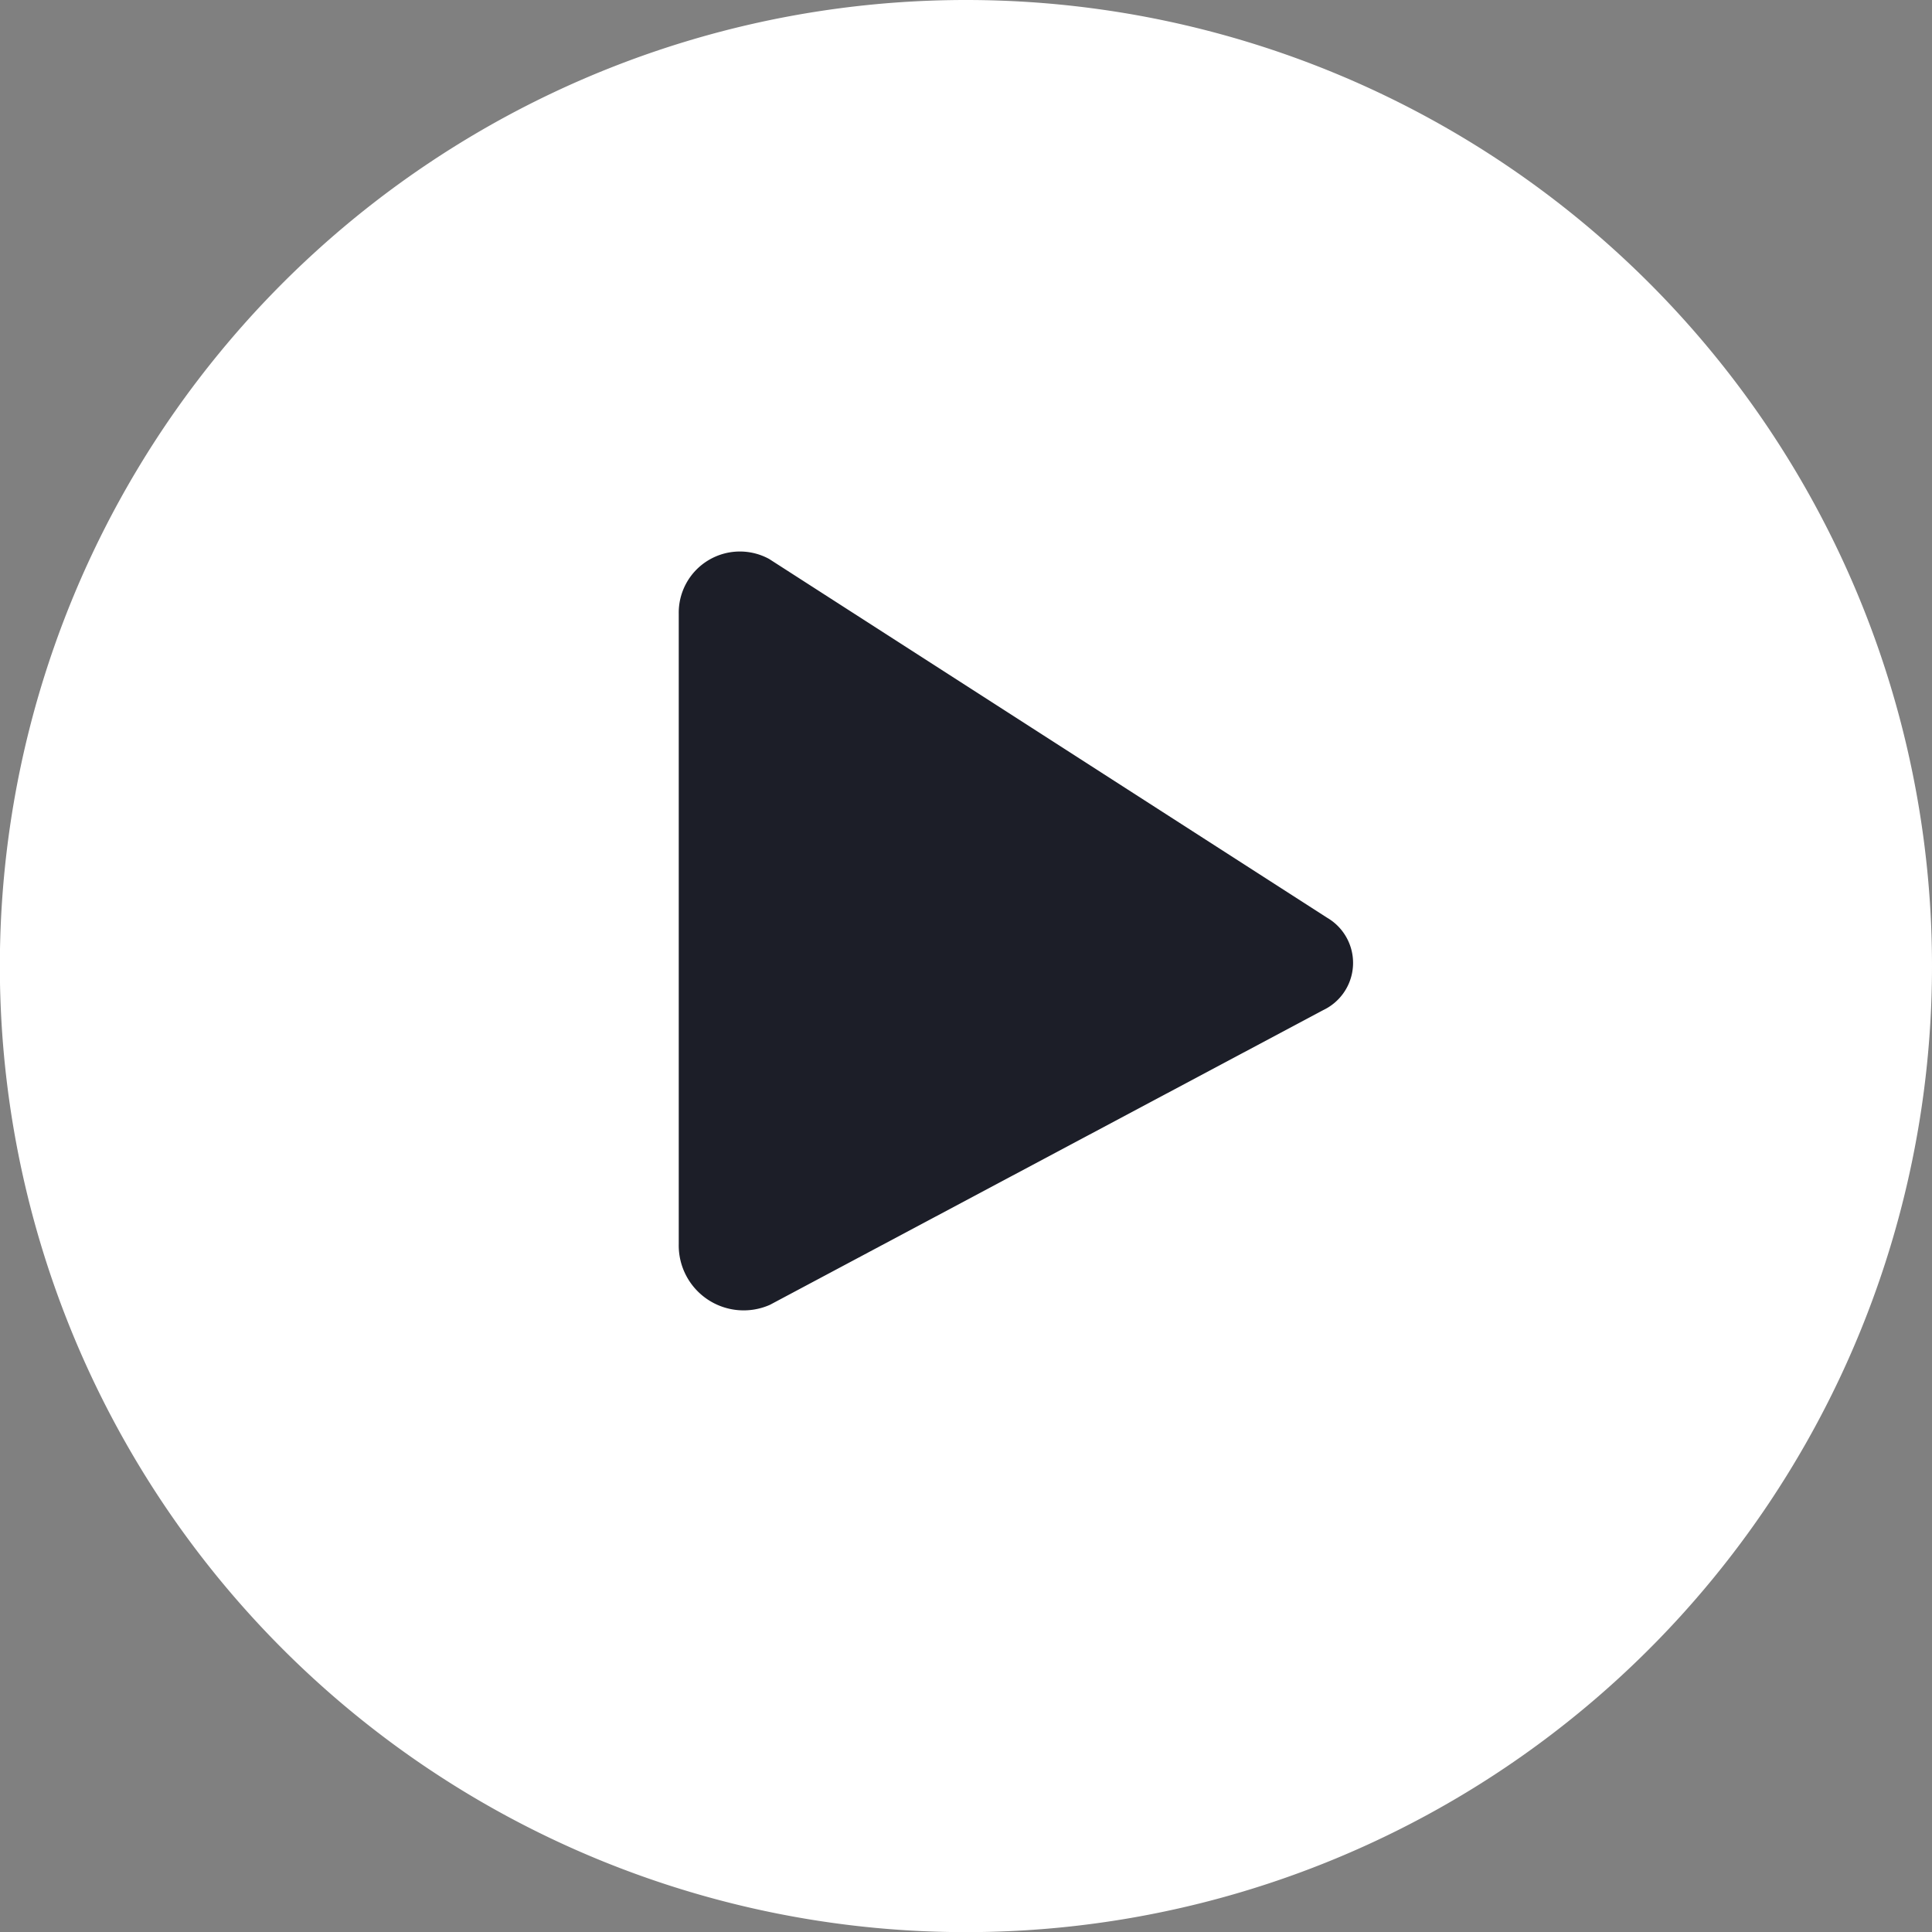
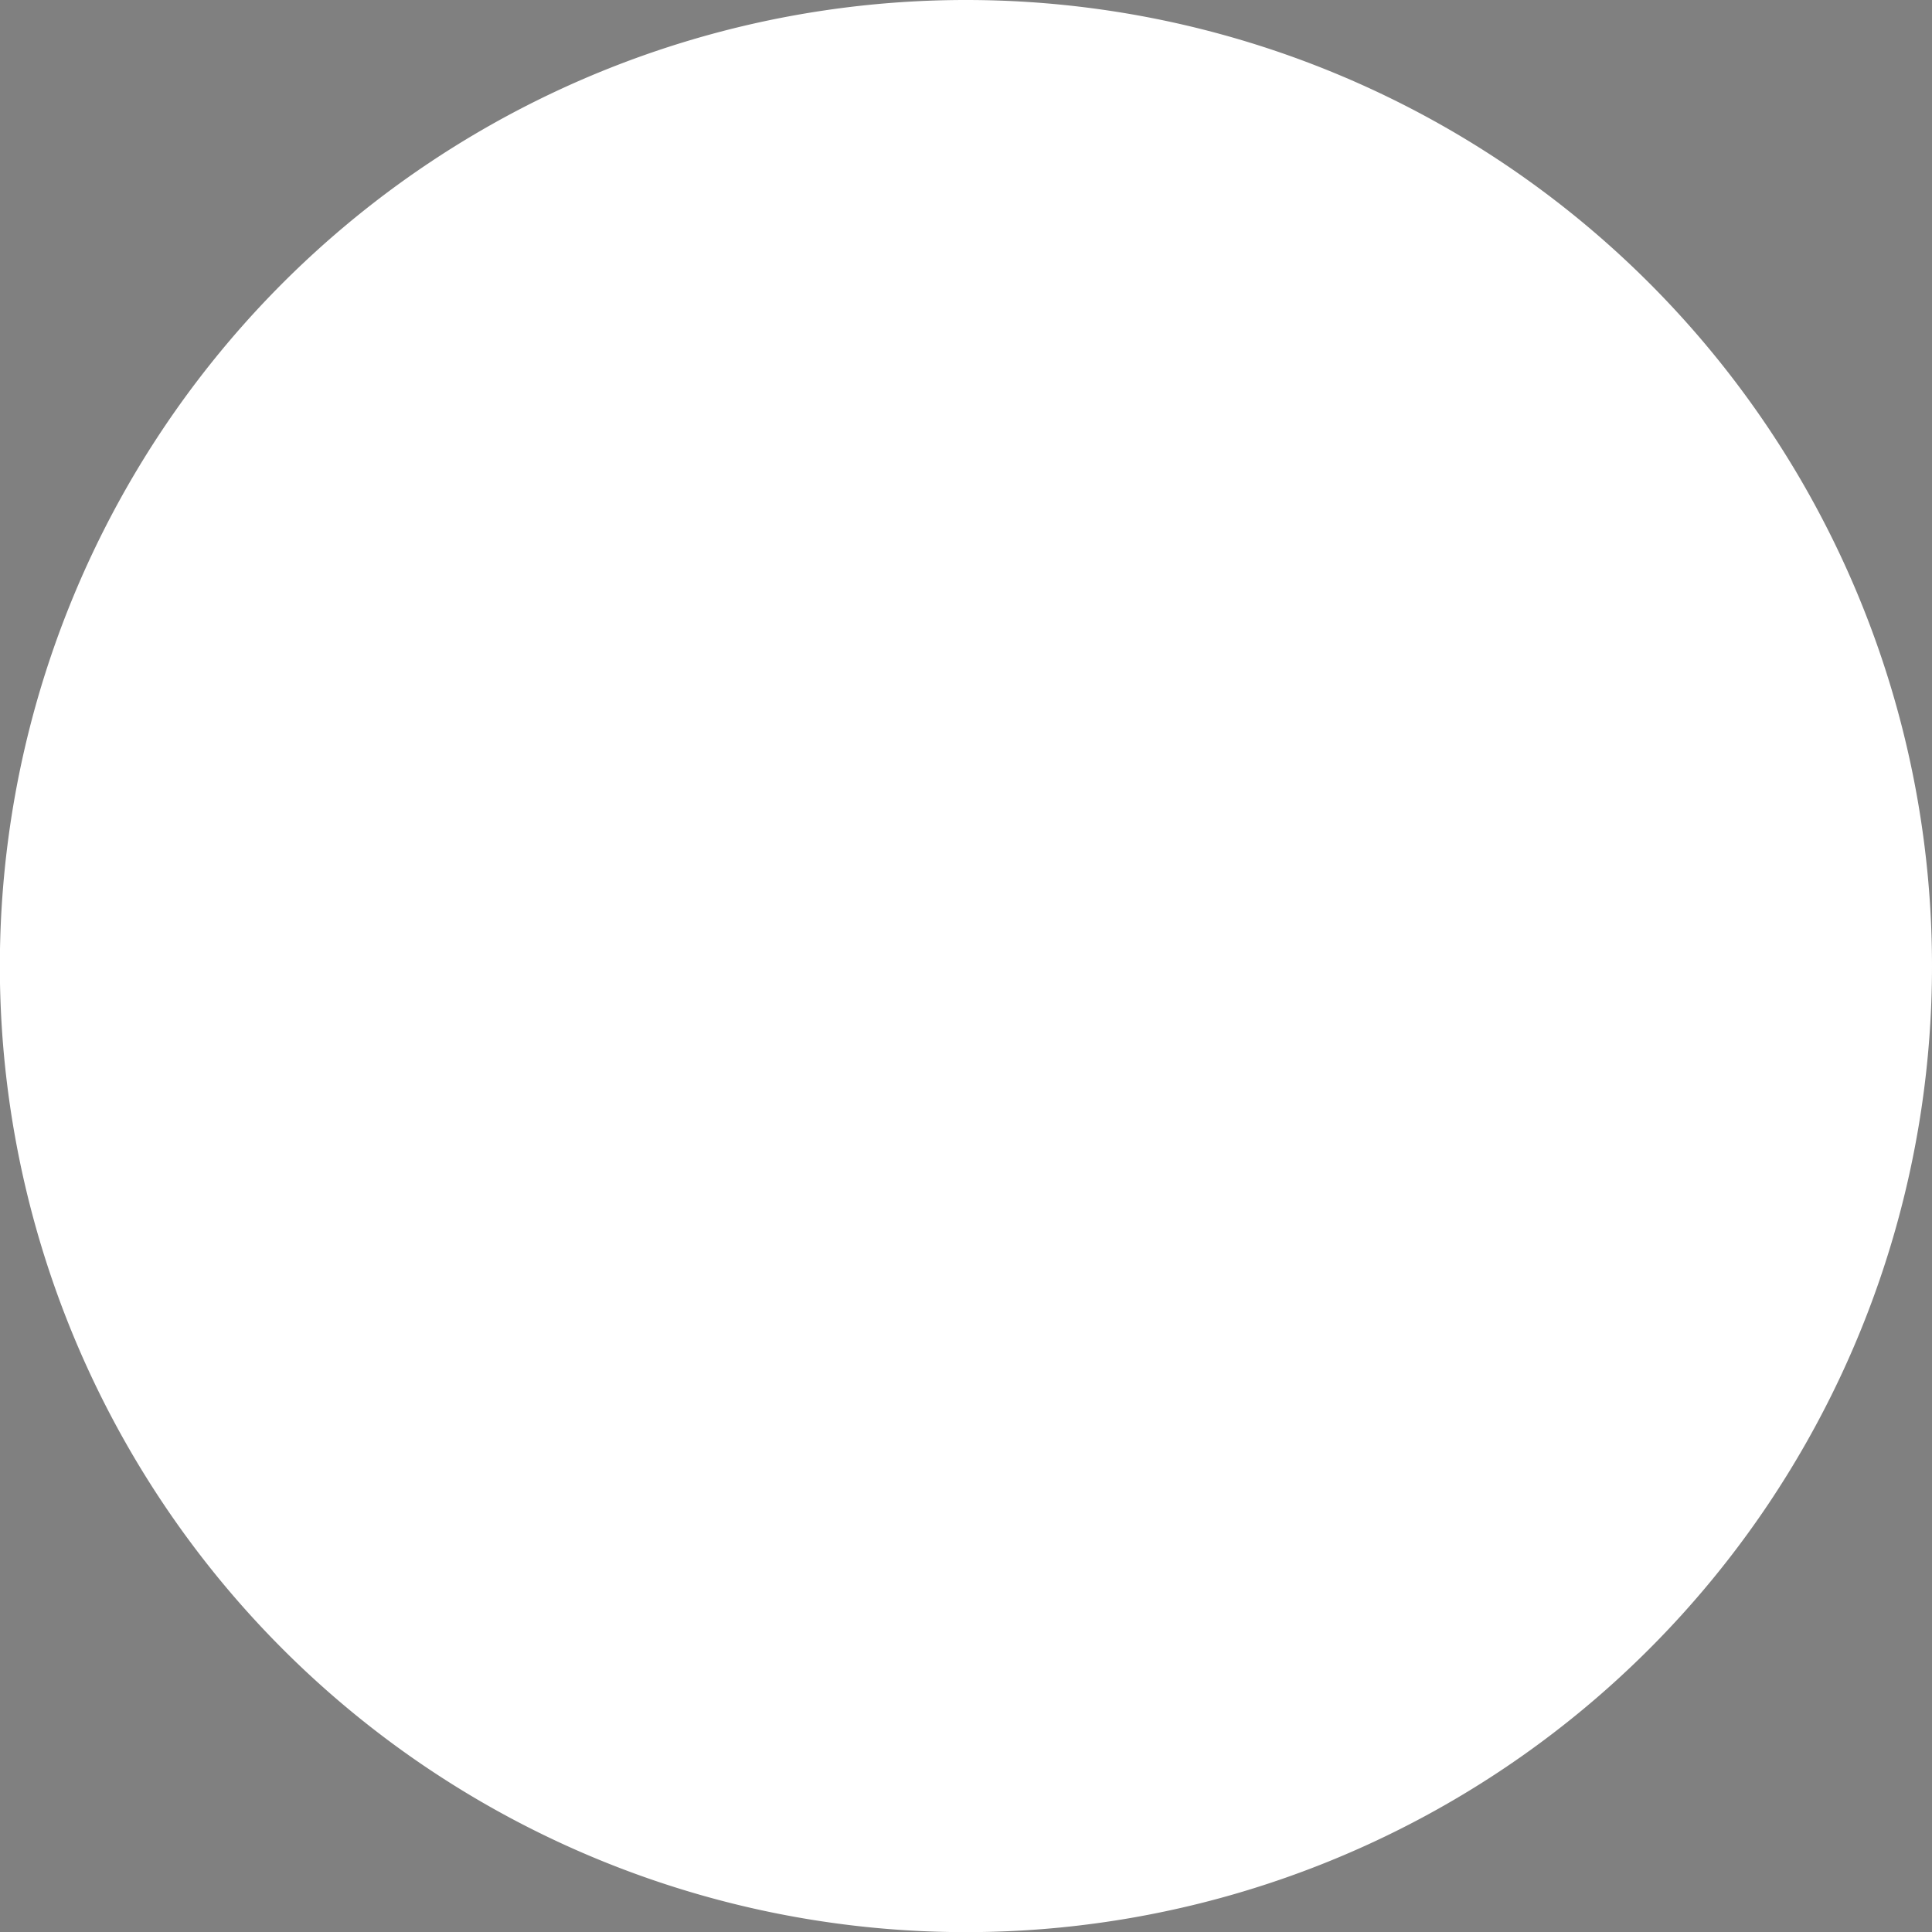
<svg xmlns="http://www.w3.org/2000/svg" id="Calque_1" data-name="Calque 1" viewBox="0 0 138.99 138.99">
  <rect x="0" y="0" width="138.99" height="138.99" fill="#808080" stroke="none" />
  <defs>
    <style>.cls-1{fill:#fff;}.cls-2{fill:#1c1e28;}</style>
  </defs>
  <path class="cls-1" d="M140.66,71.17A69.5,69.5,0,1,1,71.17,1.67a69.49,69.49,0,0,1,69.49,69.5" transform="translate(-1.67 -1.67)" />
-   <path class="cls-2" d="M96.86,74.34l-39.8,21.2a4.67,4.67,0,0,1-6.56-4.36V45.82A4.4,4.4,0,0,1,57,41.88L97.14,67.69a3.76,3.76,0,0,1-.28,6.65" transform="translate(-1.67 -1.67)" />
</svg>